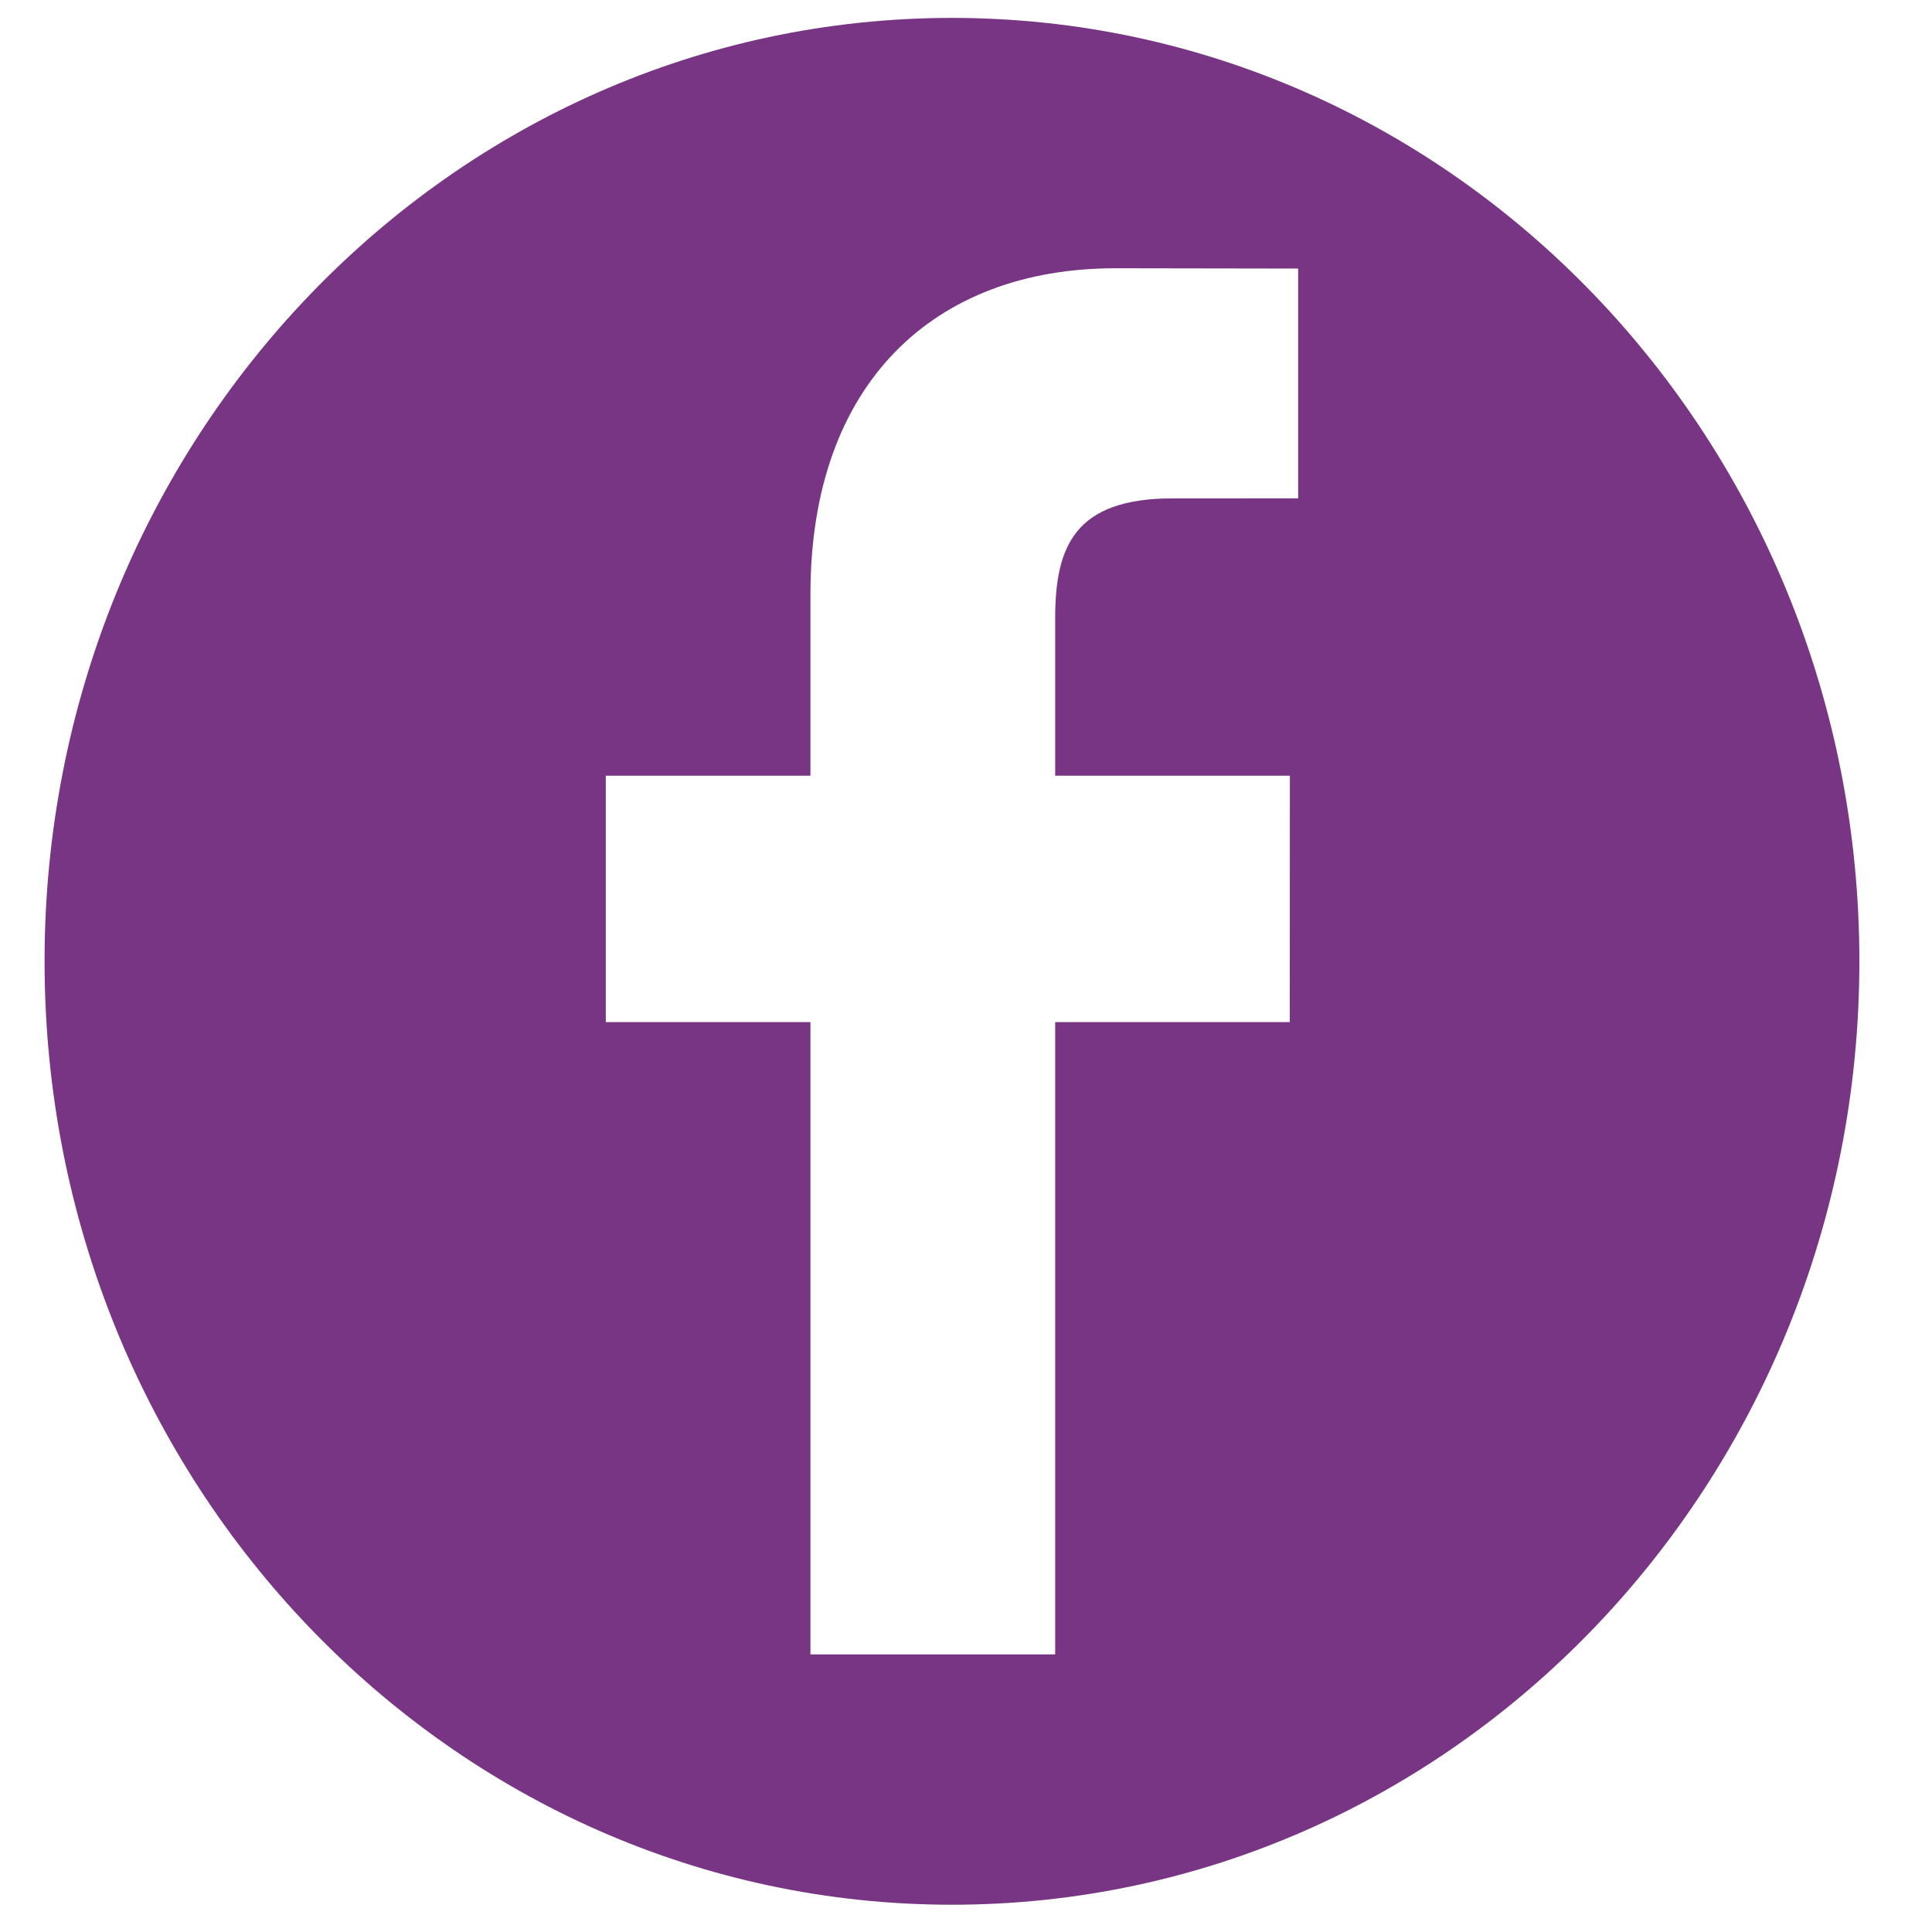
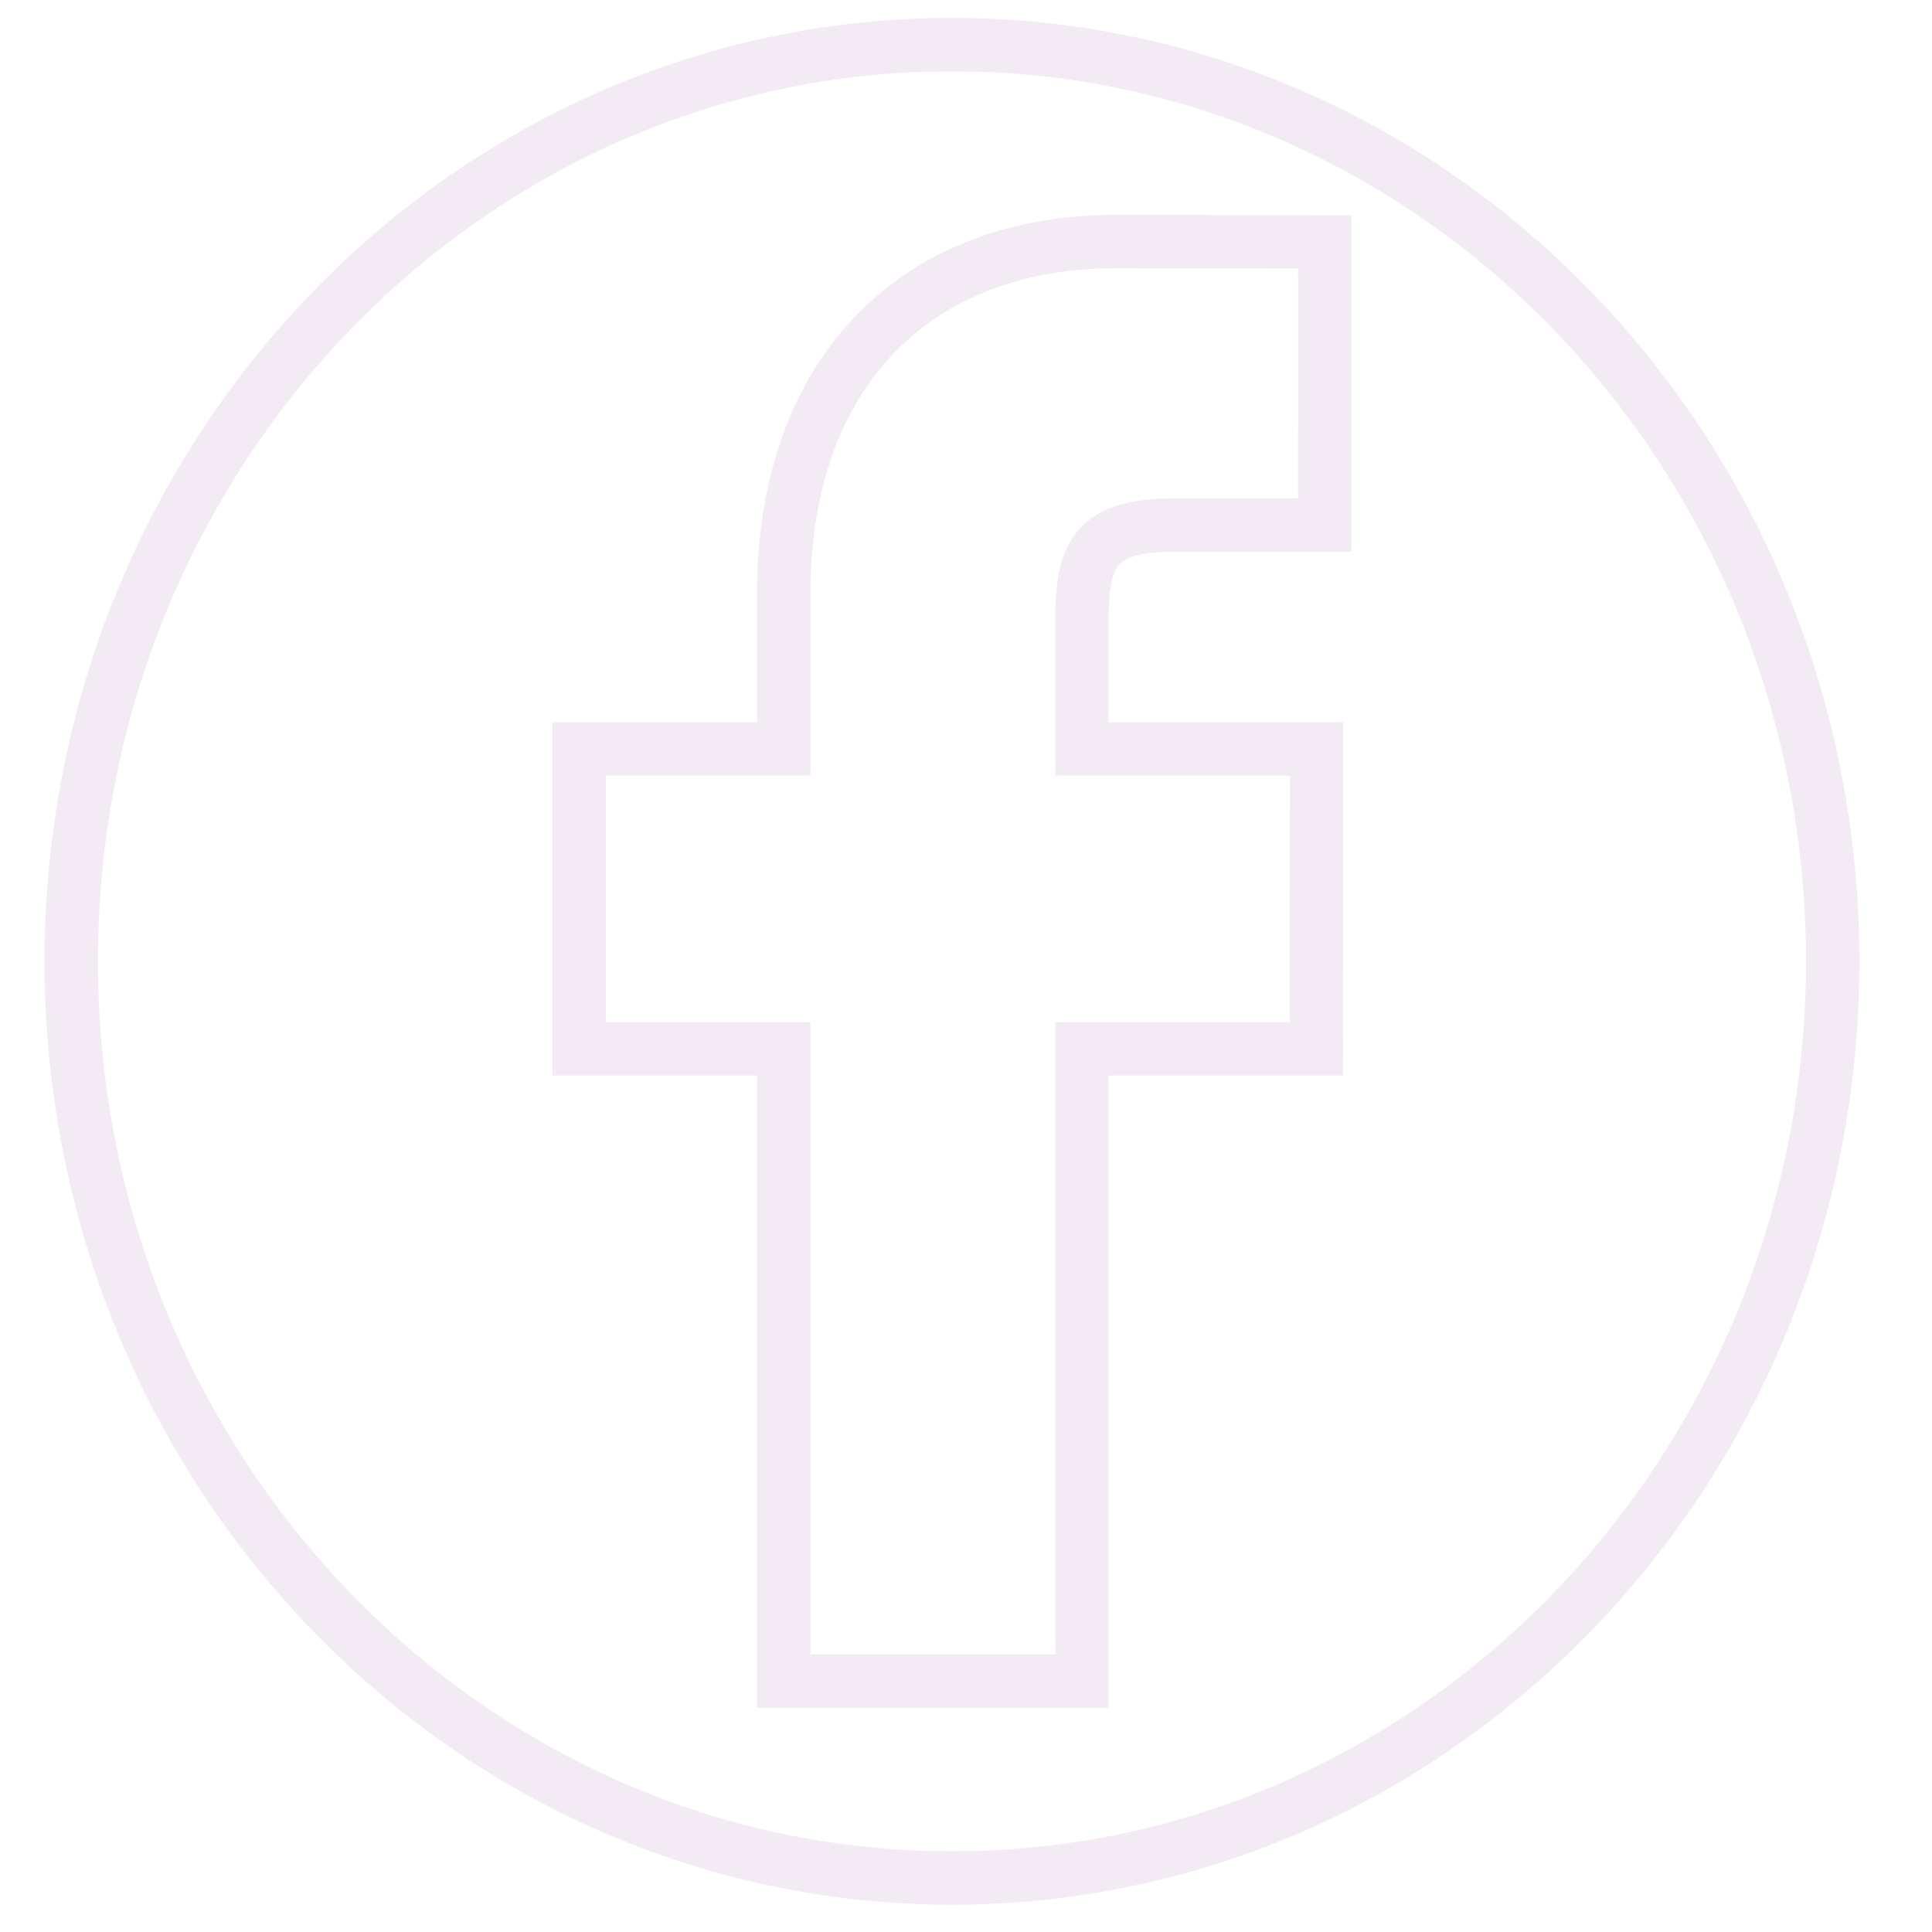
<svg xmlns="http://www.w3.org/2000/svg" width="26" height="26" viewBox="0 0 62 65" fill="none">
-   <path d="M30.528 0.603C13.668 0.603 0 14.813 0 32.342C0 49.872 13.668 64.082 30.528 64.082C47.388 64.082 61.056 49.872 61.056 32.342C61.056 14.813 47.388 0.603 30.528 0.603ZM42.175 16.767L37.952 16.768C34.641 16.768 34.001 18.404 34.001 20.805V26.097H41.897L41.893 34.387H34.001V55.66H25.766V34.387H18.881V26.097H25.766V19.984C25.766 12.889 29.935 9.025 36.022 9.025L42.175 9.035L42.175 16.767Z" fill="#783584" />
  <path d="M42.175 17.665L43.072 17.664L43.072 16.767L43.073 9.035L43.073 8.138L42.176 8.137L36.023 8.127H36.022C32.786 8.127 29.972 9.158 27.968 11.218C25.965 13.276 24.868 16.261 24.868 19.984V25.199H18.881H17.983V26.097V34.387V35.285H18.881H24.868V55.66V56.558H25.766H34.001H34.899V55.66V35.285H41.893H42.79L42.791 34.387L42.794 26.098L42.795 25.199H41.897H34.899V20.805C34.899 19.638 35.066 18.905 35.433 18.451C35.764 18.043 36.426 17.666 37.952 17.666L37.953 17.666L42.175 17.665ZM0.898 32.342C0.898 15.276 14.196 1.501 30.528 1.501C46.86 1.501 60.158 15.276 60.158 32.342C60.158 49.409 46.86 63.184 30.528 63.184C14.196 63.184 0.898 49.409 0.898 32.342Z" stroke="#783584" stroke-opacity="0.1" stroke-width="1.796" />
</svg>